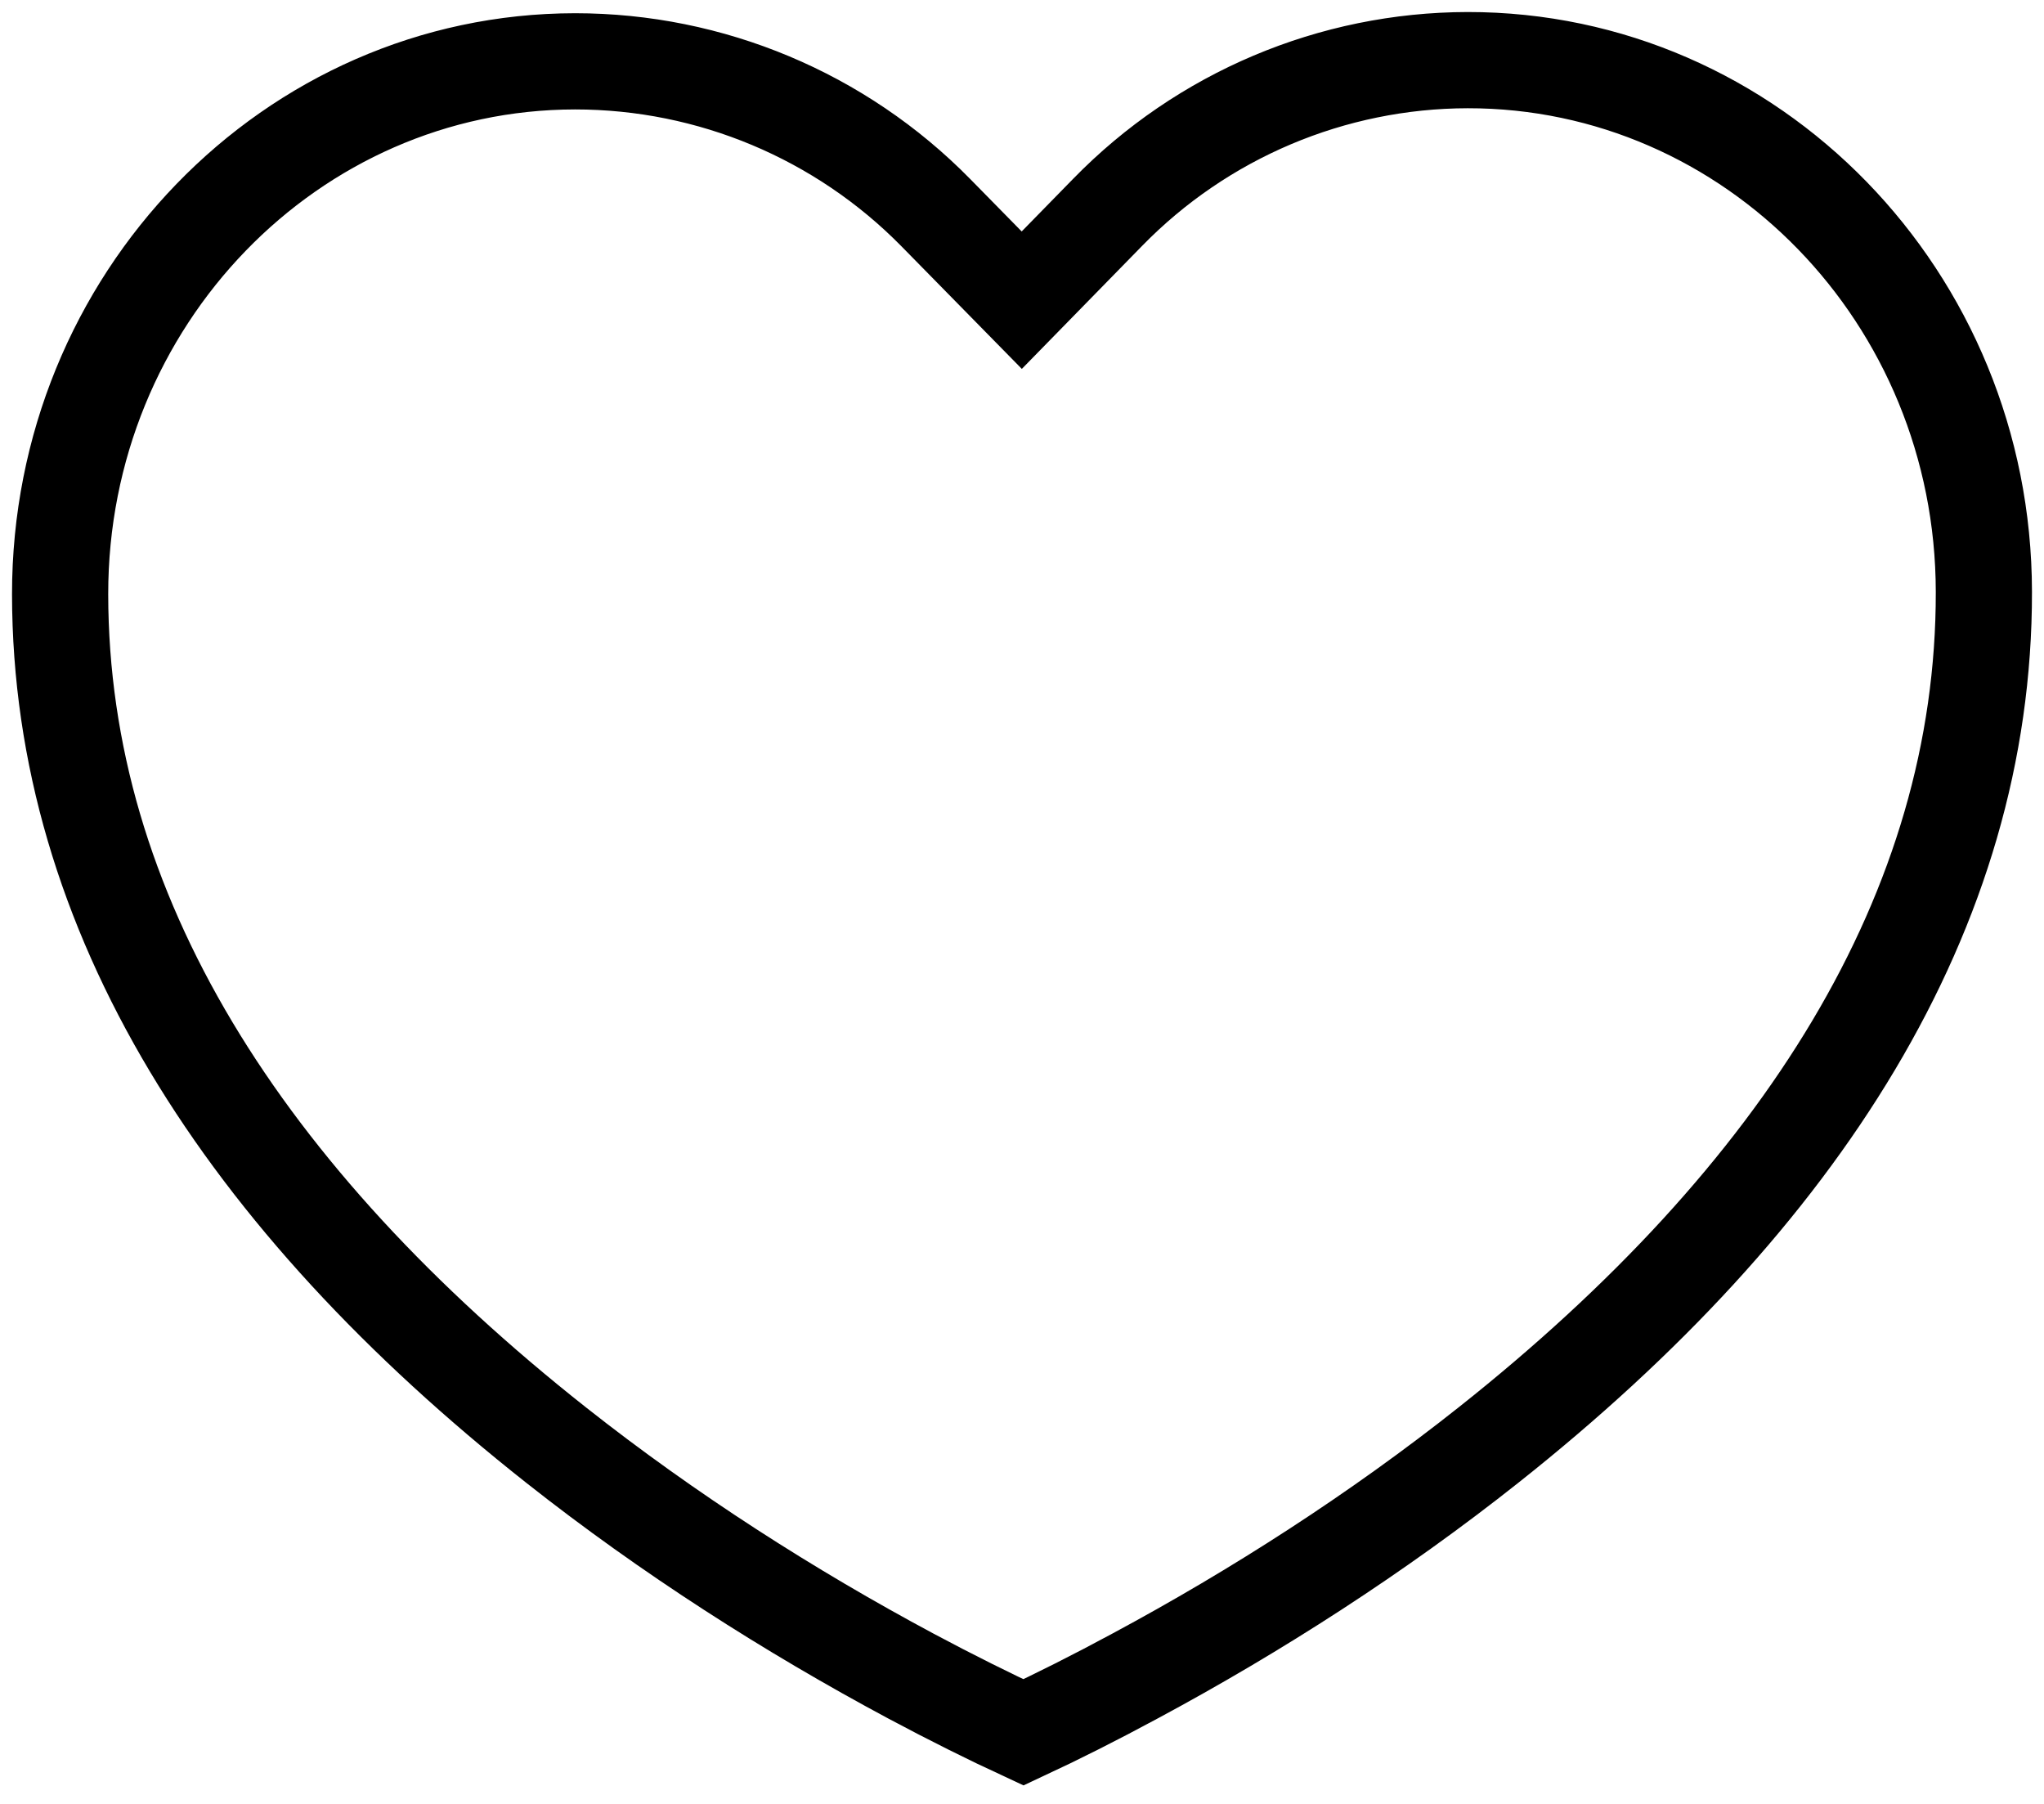
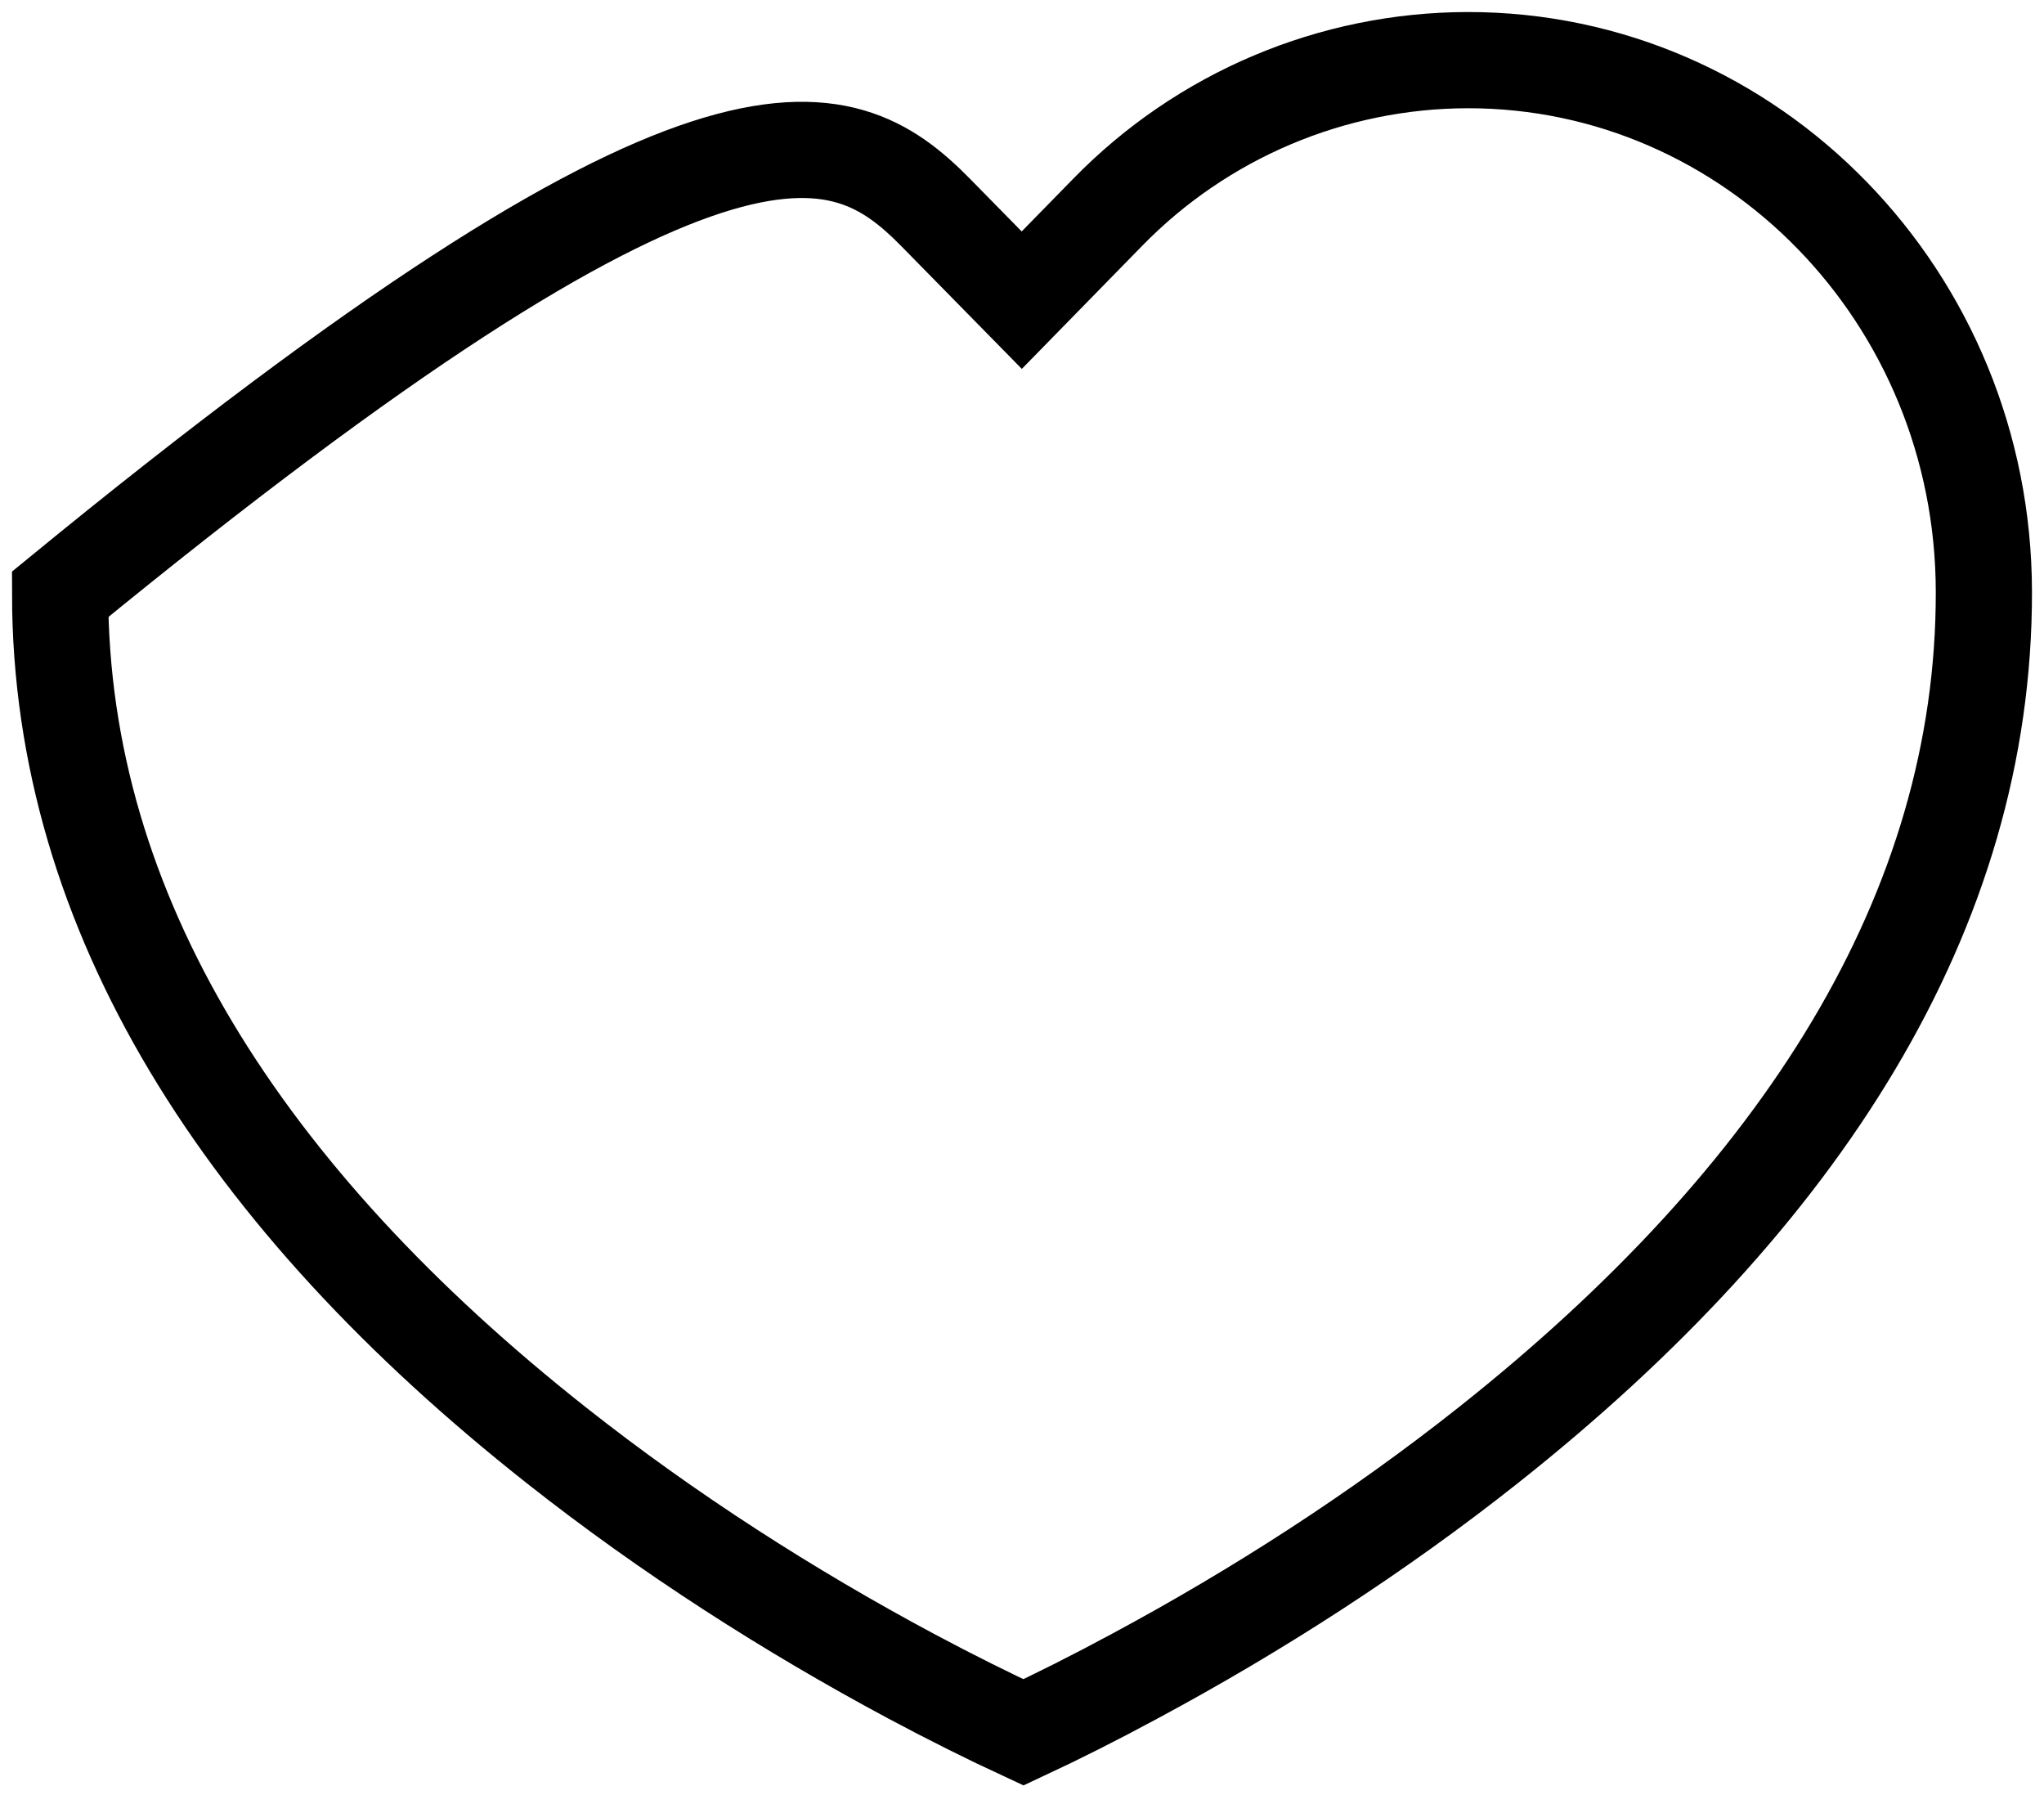
<svg xmlns="http://www.w3.org/2000/svg" version="1.1" xml:space="preserve" id="icon-heart-empty" viewBox="0.5 0.5 17 15">
-   <path d="M9.012,14.905 C8.729,14.774 8.415,14.618 8.076,14.437 C7.069,13.898 6.062,13.256 5.126,12.517 C2.529,10.466 1.003,8.095 1,5.442 C0.998,2.992 2.922,1.012 5.283,1.01 C6.411,1.01 7.492,1.463 8.283,2.268 L8.998,2.996 L9.712,2.266 C10.5,1.458 11.579,1.002 12.707,1 L12.706,1 C15.069,0.998 16.997,2.97 17,5.421 C17.004,8.077 15.481,10.453 12.885,12.512 C11.952,13.252 10.948,13.895 9.943,14.435 C9.606,14.617 9.293,14.774 9.012,14.905 Z" stroke="currentColor" stroke-width="0.8" fill="none" />
+   <path d="M9.012,14.905 C8.729,14.774 8.415,14.618 8.076,14.437 C7.069,13.898 6.062,13.256 5.126,12.517 C2.529,10.466 1.003,8.095 1,5.442 C6.411,1.01 7.492,1.463 8.283,2.268 L8.998,2.996 L9.712,2.266 C10.5,1.458 11.579,1.002 12.707,1 L12.706,1 C15.069,0.998 16.997,2.97 17,5.421 C17.004,8.077 15.481,10.453 12.885,12.512 C11.952,13.252 10.948,13.895 9.943,14.435 C9.606,14.617 9.293,14.774 9.012,14.905 Z" stroke="currentColor" stroke-width="0.8" fill="none" />
</svg>